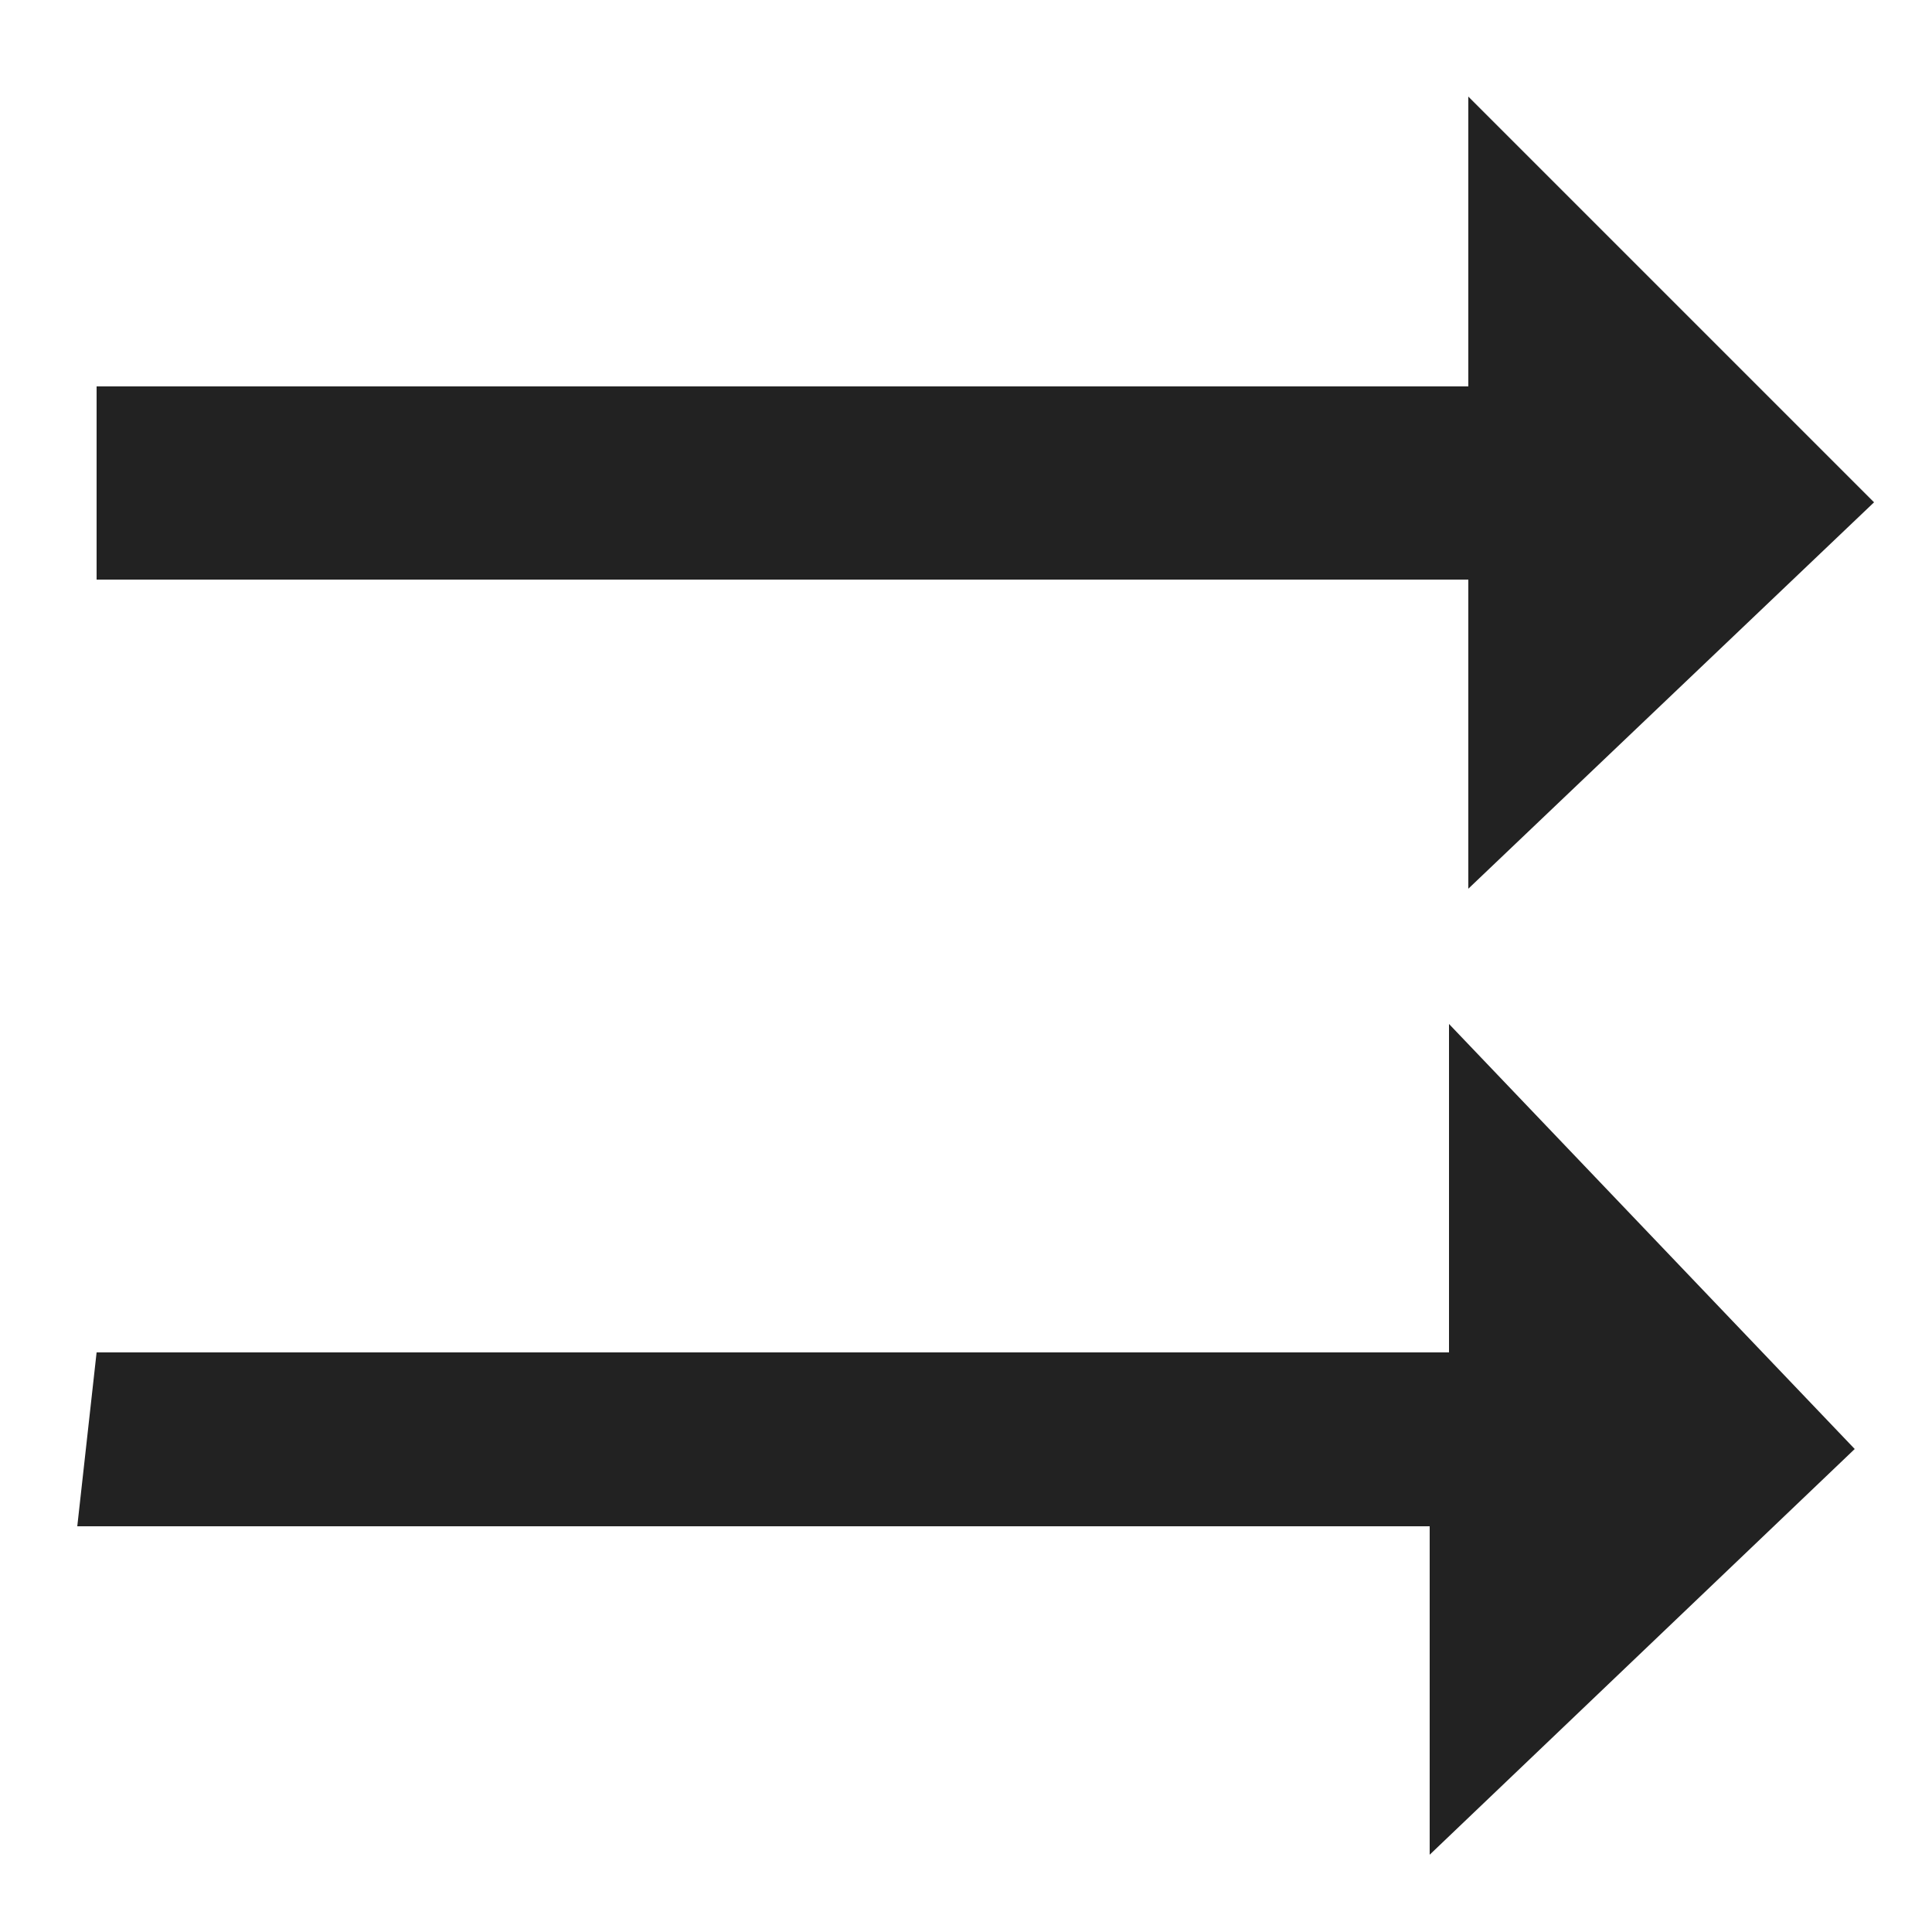
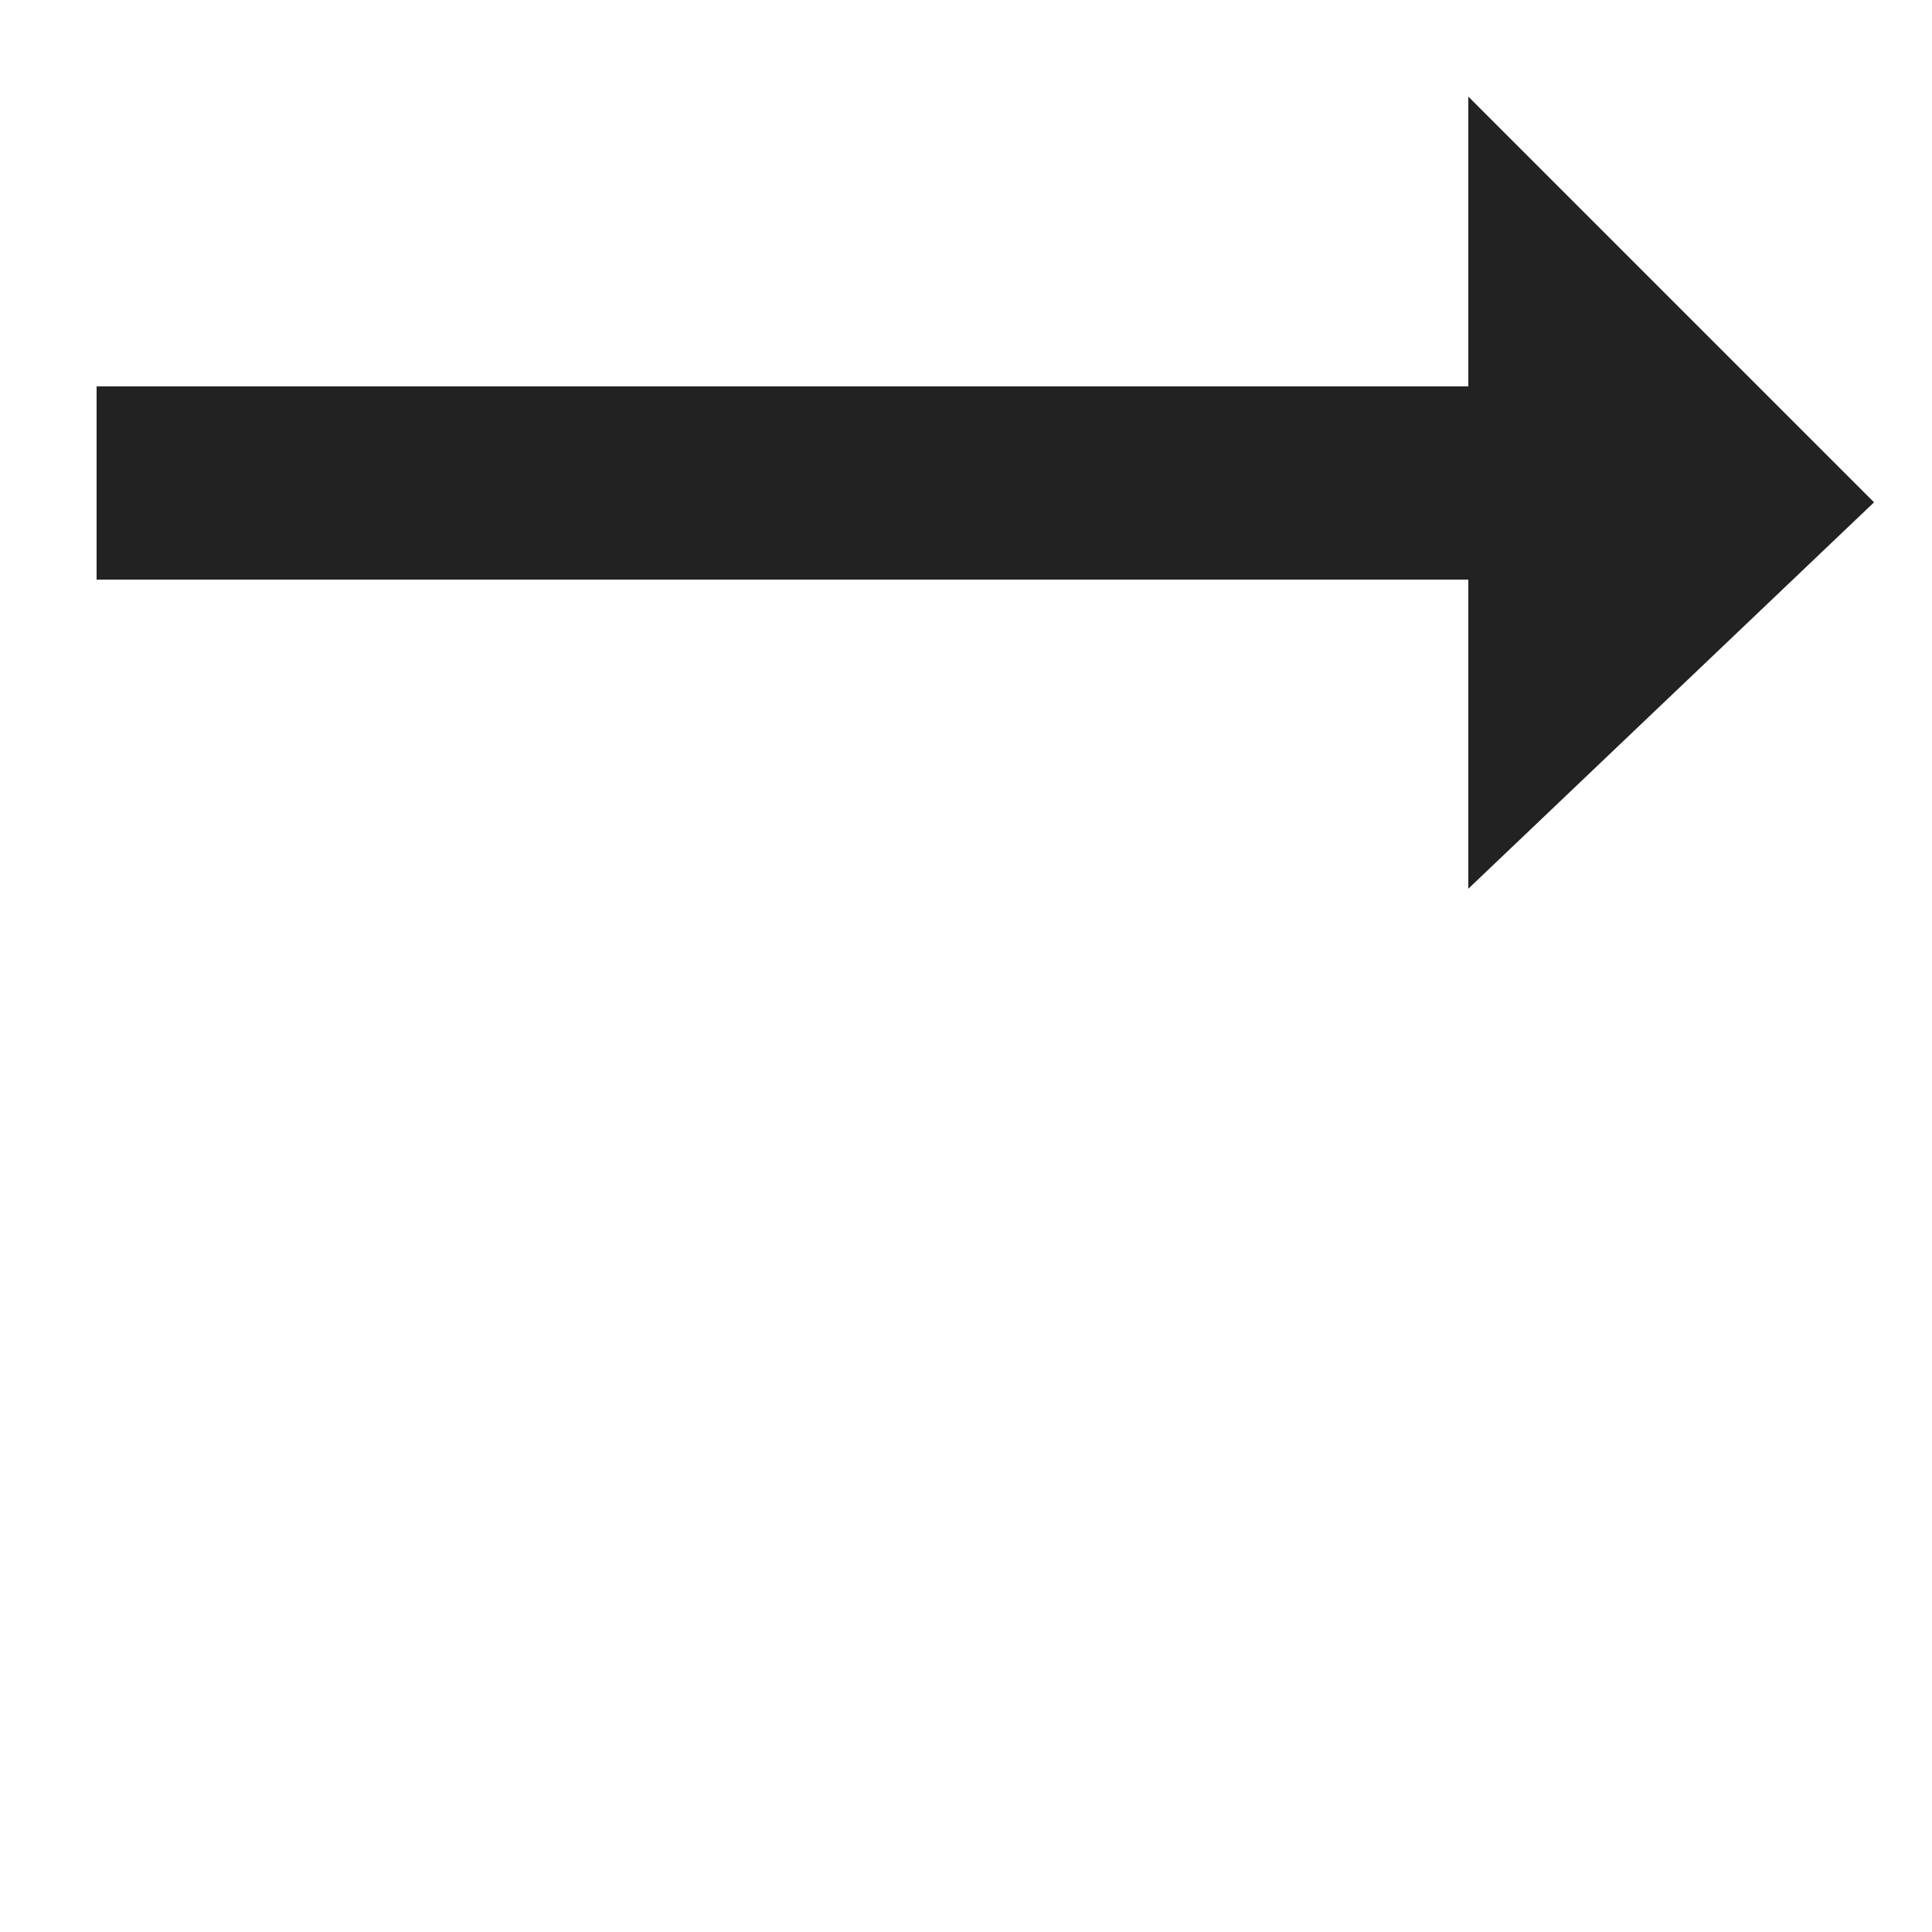
<svg xmlns="http://www.w3.org/2000/svg" width="800px" height="800px" viewBox="0 0 100 100" version="1.1">
  <g style="fill:#222222">
-     <path d="m 5,70 70,0 0,-17 21,22 -22,21 0,-17 -70,0 z" />
    <path d="M 5,20 76,20 76,5 97,26 76,46 76,30 5,30 z" />
  </g>
</svg>